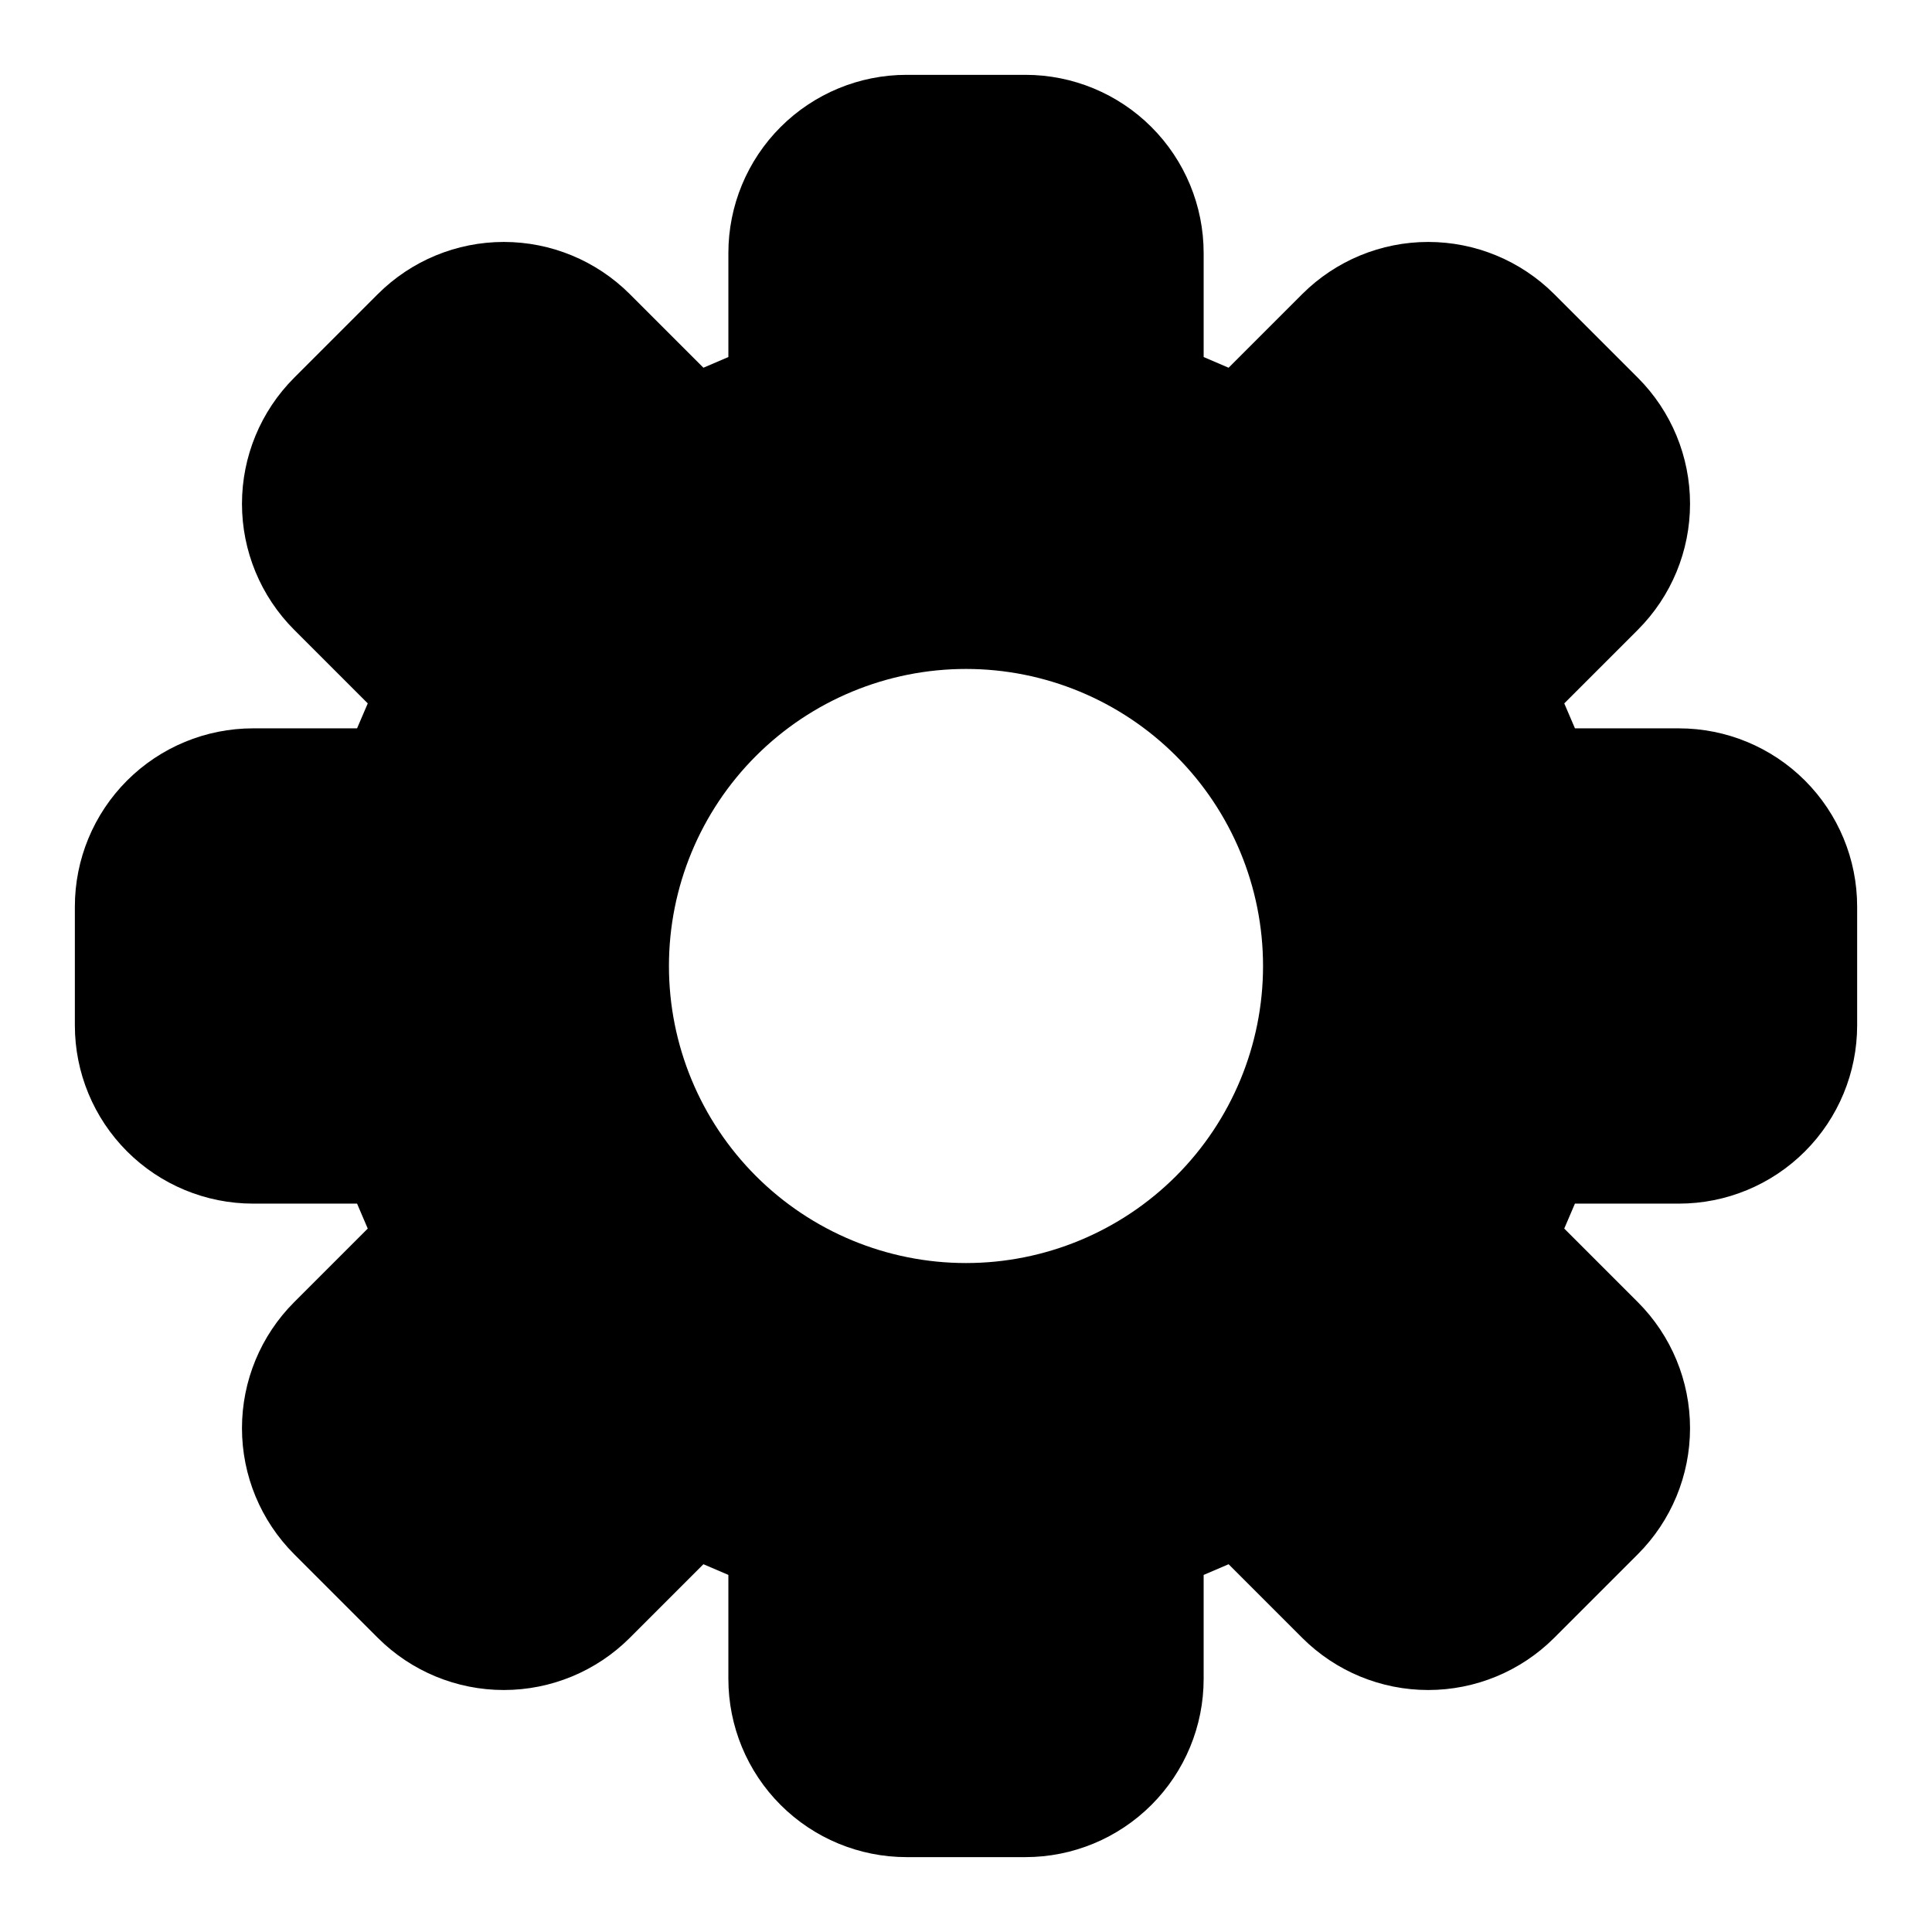
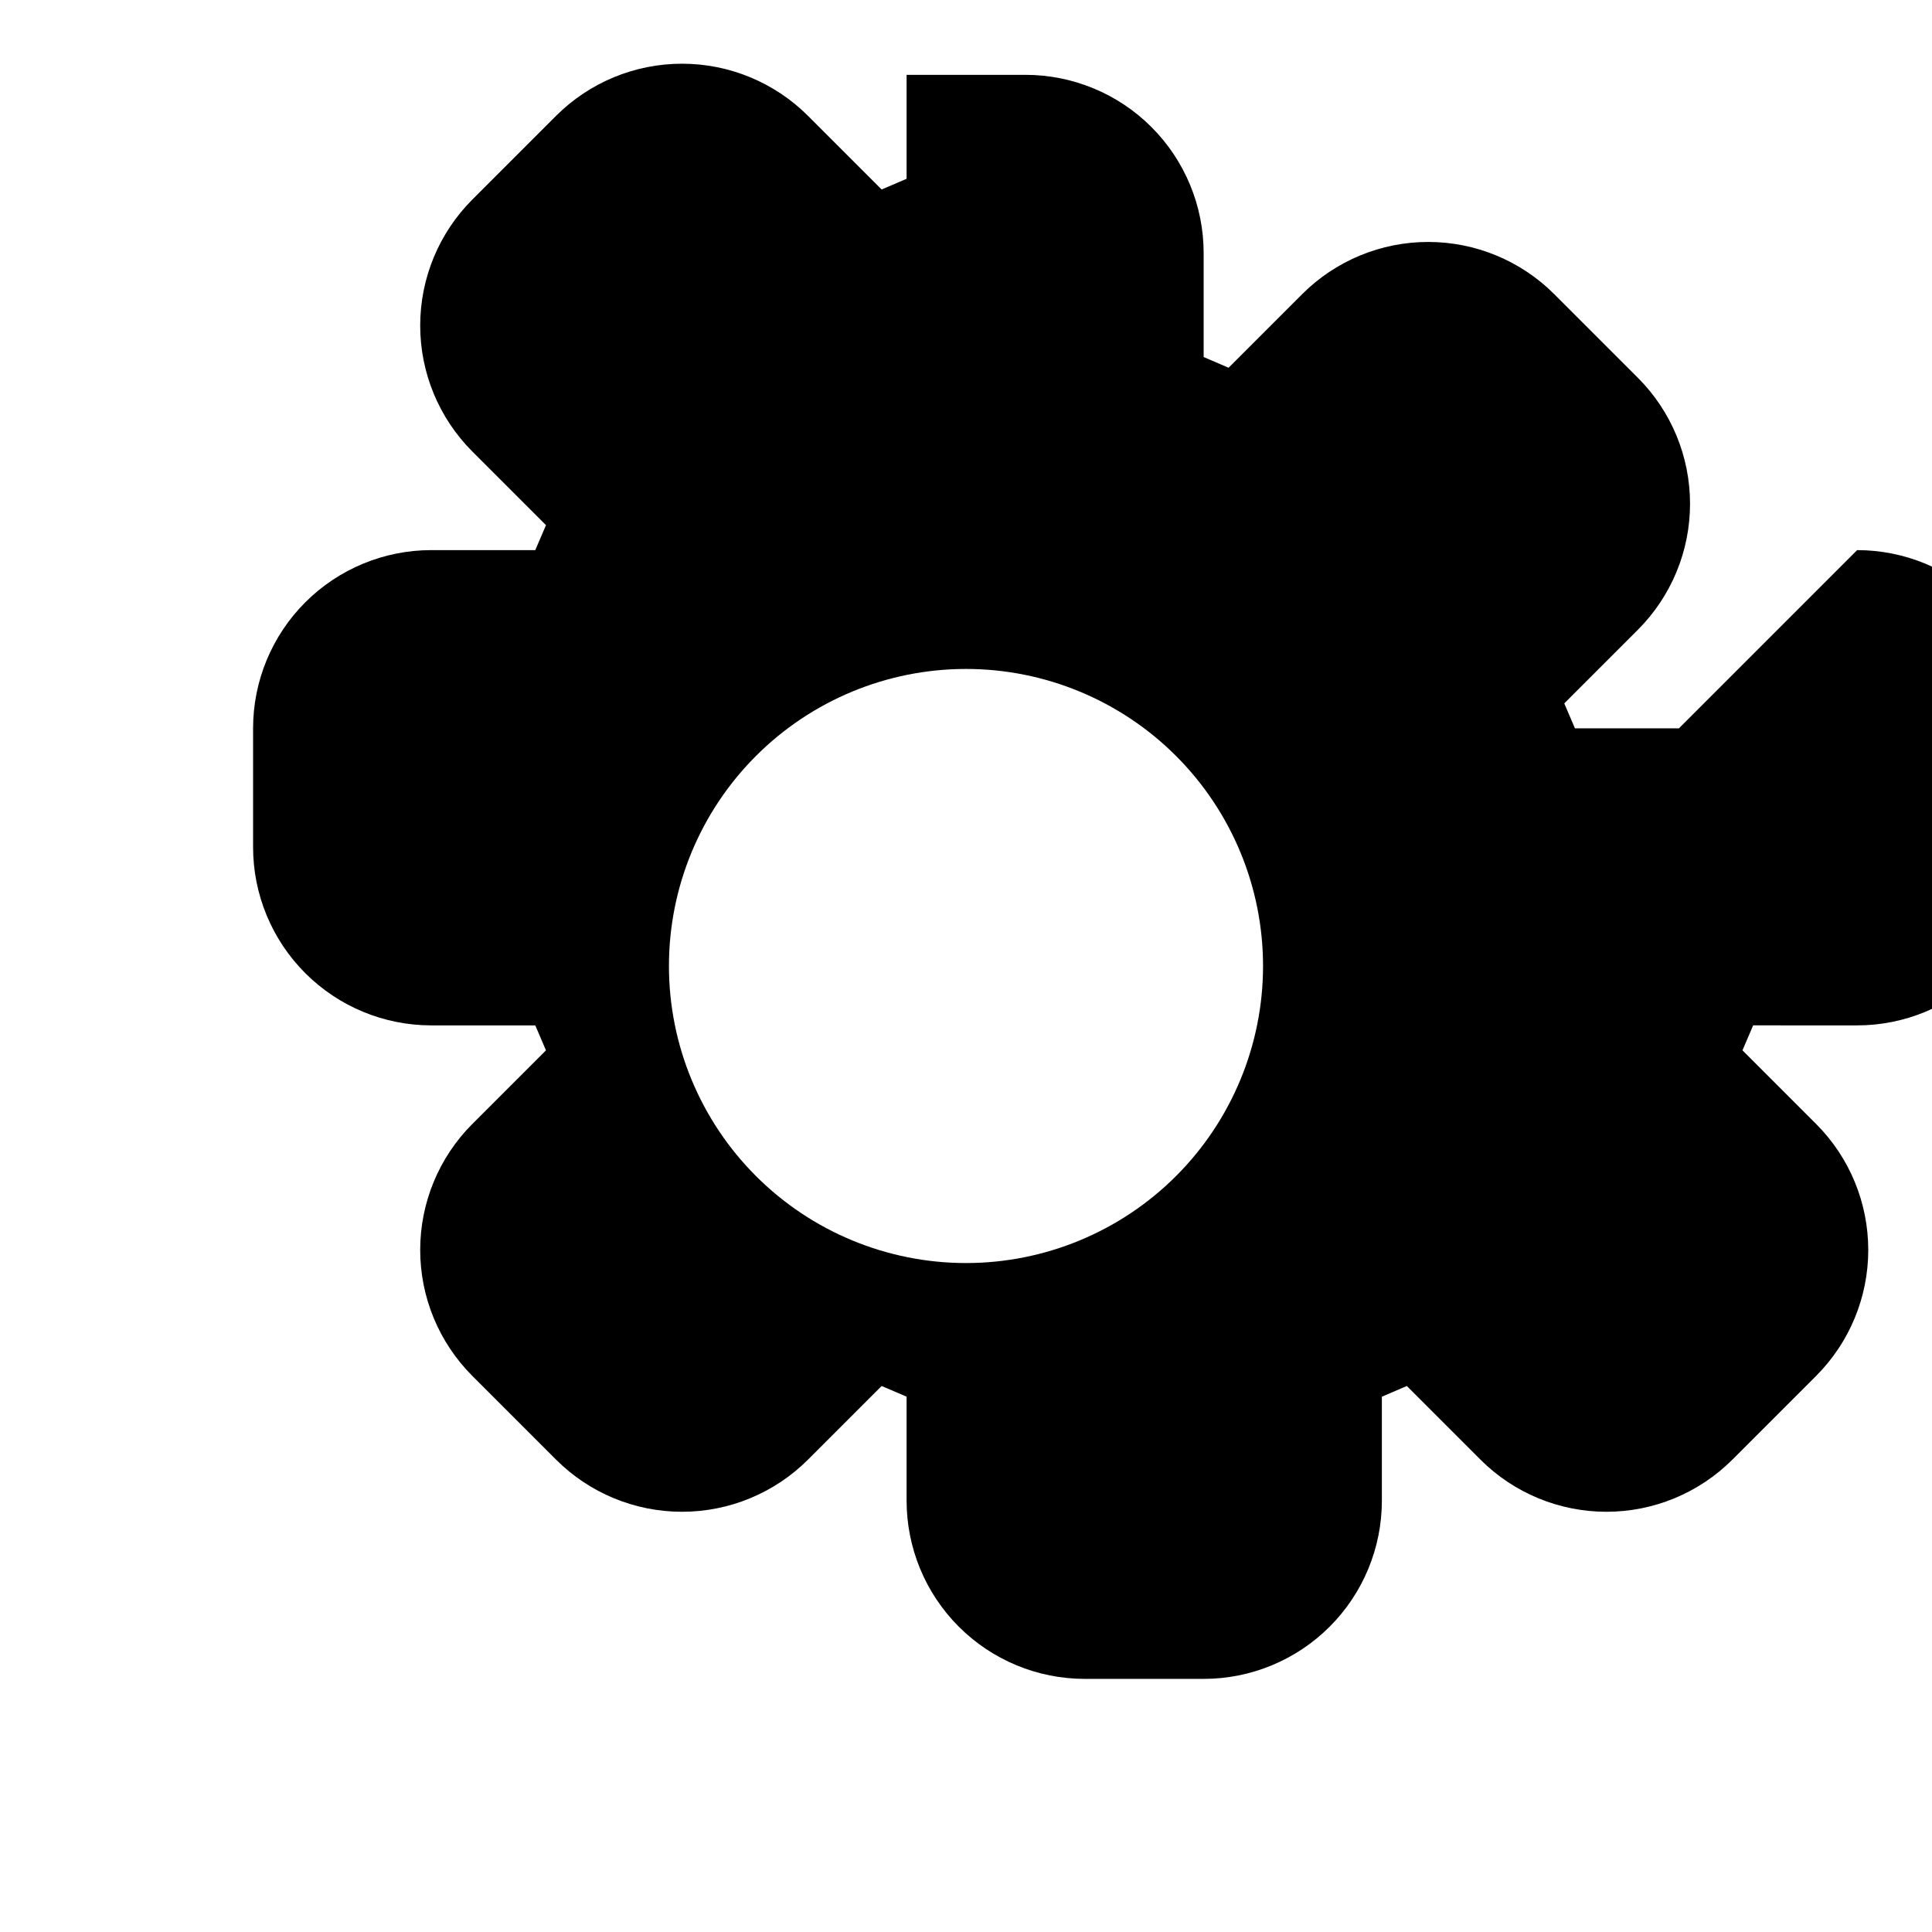
<svg xmlns="http://www.w3.org/2000/svg" fill="#000000" width="800px" height="800px" version="1.1" viewBox="144 144 512 512">
-   <path d="m588.93 337.02h-27.551l-2.832-6.613 19.523-19.523h-0.004c8.848-8.855 13.812-20.859 13.812-33.375 0-12.52-4.965-24.523-13.812-33.379l-22.199-22.199c-8.855-8.844-20.859-13.812-33.375-13.812-12.52 0-24.523 4.969-33.379 13.812l-19.523 19.523-6.609-2.836v-27.551c0-12.527-4.977-24.539-13.836-33.398s-20.871-13.836-33.398-13.836h-31.488c-12.527 0-24.539 4.977-33.398 13.836-8.855 8.859-13.832 20.871-13.832 33.398v27.551l-6.613 2.832-19.523-19.52c-8.855-8.844-20.859-13.812-33.375-13.812-12.52 0-24.523 4.969-33.379 13.812l-22.199 22.199c-8.844 8.855-13.812 20.859-13.812 33.379 0 12.516 4.969 24.52 13.812 33.375l19.523 19.523-2.836 6.613h-27.551c-12.527 0-24.539 4.977-33.398 13.832-8.859 8.859-13.836 20.871-13.836 33.398v31.488c0 12.527 4.977 24.539 13.836 33.398s20.871 13.836 33.398 13.836h27.551l2.832 6.613-19.52 19.52c-8.844 8.855-13.812 20.859-13.812 33.379 0 12.516 4.969 24.52 13.812 33.375l22.199 22.199c8.855 8.848 20.859 13.812 33.379 13.812 12.516 0 24.52-4.965 33.375-13.812l19.523-19.523 6.613 2.832v27.555c0 12.527 4.977 24.543 13.832 33.398 8.859 8.859 20.871 13.836 33.398 13.836h31.488c12.527 0 24.539-4.977 33.398-13.836 8.859-8.855 13.836-20.871 13.836-33.398v-27.551l6.613-2.832 19.523 19.523-0.004-0.004c8.855 8.848 20.859 13.812 33.379 13.812 12.516 0 24.52-4.965 33.375-13.812l22.199-22.199c8.848-8.855 13.812-20.859 13.812-33.375 0-12.52-4.965-24.523-13.812-33.379l-19.523-19.523 2.832-6.613 27.555 0.004c12.527 0 24.543-4.977 33.398-13.836 8.859-8.859 13.836-20.871 13.836-33.398v-31.488c0-12.527-4.977-24.539-13.836-33.398-8.855-8.855-20.871-13.832-33.398-13.832zm-188.93 141.7c-20.879 0-40.902-8.293-55.664-23.055-14.766-14.766-23.059-34.789-23.059-55.664 0-20.879 8.293-40.902 23.059-55.664 14.762-14.766 34.785-23.059 55.664-23.059 20.875 0 40.898 8.293 55.664 23.059 14.762 14.762 23.055 34.785 23.055 55.664 0 20.875-8.293 40.898-23.055 55.664-14.766 14.762-34.789 23.055-55.664 23.055z" />
+   <path d="m588.93 337.02h-27.551l-2.832-6.613 19.523-19.523h-0.004c8.848-8.855 13.812-20.859 13.812-33.375 0-12.52-4.965-24.523-13.812-33.379l-22.199-22.199c-8.855-8.844-20.859-13.812-33.375-13.812-12.52 0-24.523 4.969-33.379 13.812l-19.523 19.523-6.609-2.836v-27.551c0-12.527-4.977-24.539-13.836-33.398s-20.871-13.836-33.398-13.836h-31.488v27.551l-6.613 2.832-19.523-19.52c-8.855-8.844-20.859-13.812-33.375-13.812-12.52 0-24.523 4.969-33.379 13.812l-22.199 22.199c-8.844 8.855-13.812 20.859-13.812 33.379 0 12.516 4.969 24.52 13.812 33.375l19.523 19.523-2.836 6.613h-27.551c-12.527 0-24.539 4.977-33.398 13.832-8.859 8.859-13.836 20.871-13.836 33.398v31.488c0 12.527 4.977 24.539 13.836 33.398s20.871 13.836 33.398 13.836h27.551l2.832 6.613-19.52 19.52c-8.844 8.855-13.812 20.859-13.812 33.379 0 12.516 4.969 24.52 13.812 33.375l22.199 22.199c8.855 8.848 20.859 13.812 33.379 13.812 12.516 0 24.52-4.965 33.375-13.812l19.523-19.523 6.613 2.832v27.555c0 12.527 4.977 24.543 13.832 33.398 8.859 8.859 20.871 13.836 33.398 13.836h31.488c12.527 0 24.539-4.977 33.398-13.836 8.859-8.855 13.836-20.871 13.836-33.398v-27.551l6.613-2.832 19.523 19.523-0.004-0.004c8.855 8.848 20.859 13.812 33.379 13.812 12.516 0 24.52-4.965 33.375-13.812l22.199-22.199c8.848-8.855 13.812-20.859 13.812-33.375 0-12.52-4.965-24.523-13.812-33.379l-19.523-19.523 2.832-6.613 27.555 0.004c12.527 0 24.543-4.977 33.398-13.836 8.859-8.859 13.836-20.871 13.836-33.398v-31.488c0-12.527-4.977-24.539-13.836-33.398-8.855-8.855-20.871-13.832-33.398-13.832zm-188.93 141.7c-20.879 0-40.902-8.293-55.664-23.055-14.766-14.766-23.059-34.789-23.059-55.664 0-20.879 8.293-40.902 23.059-55.664 14.762-14.766 34.785-23.059 55.664-23.059 20.875 0 40.898 8.293 55.664 23.059 14.762 14.762 23.055 34.785 23.055 55.664 0 20.875-8.293 40.898-23.055 55.664-14.766 14.762-34.789 23.055-55.664 23.055z" />
</svg>